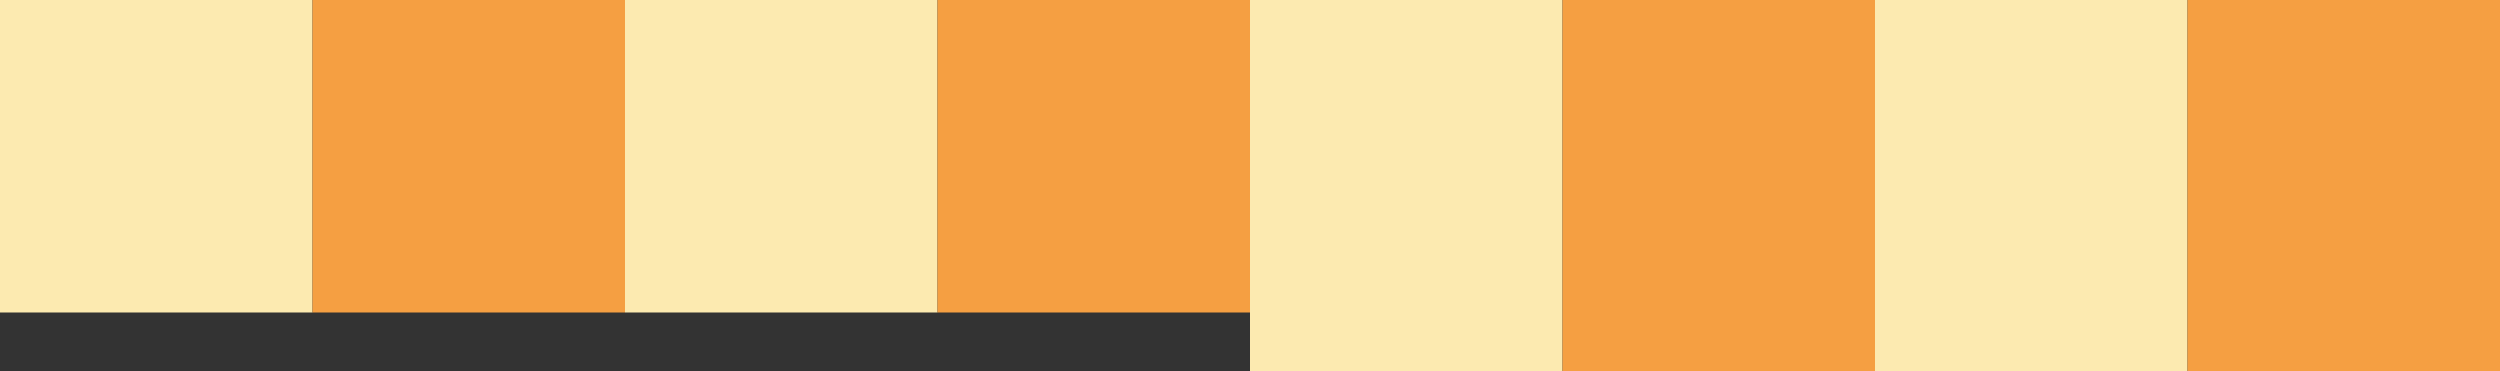
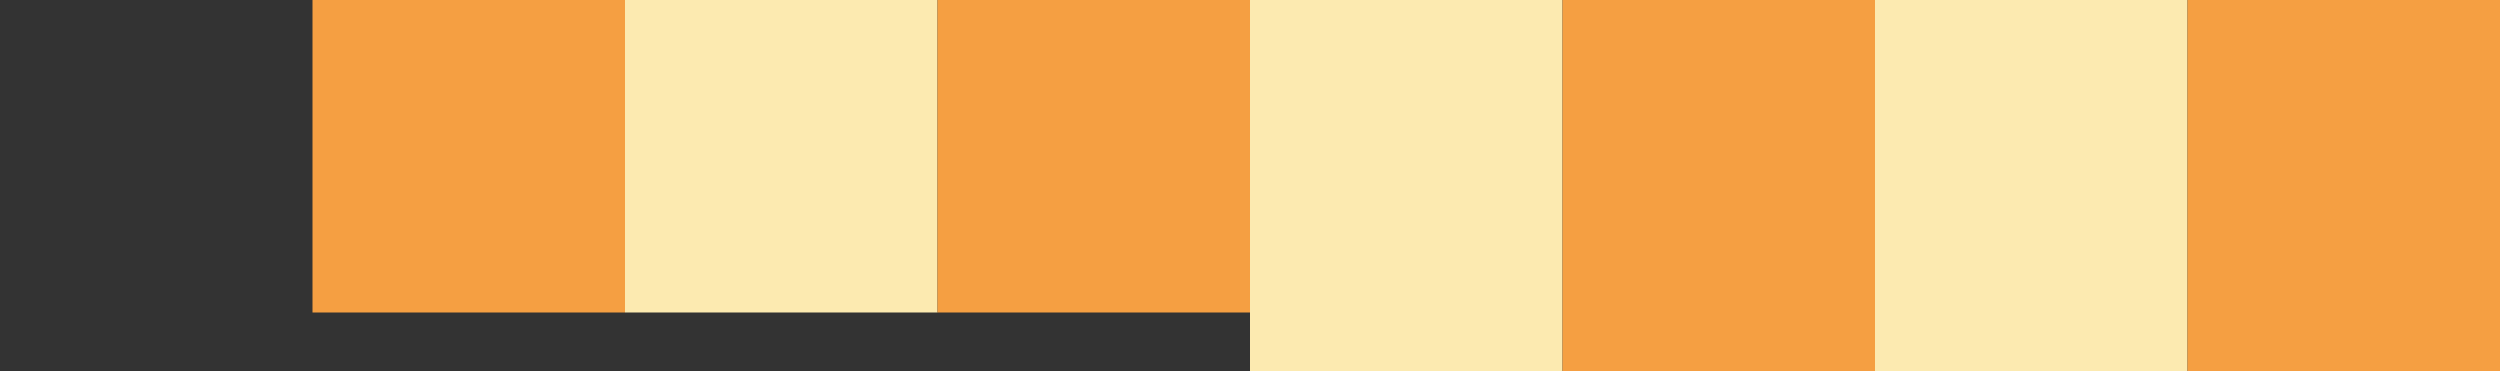
<svg xmlns="http://www.w3.org/2000/svg" xmlns:ns1="http://www.serif.com/" width="100%" height="100%" viewBox="0 0 256 38" version="1.1" xml:space="preserve" style="fill-rule:evenodd;clip-rule:evenodd;stroke-linejoin:round;stroke-miterlimit:2;">
  <rect x="0" y="0" width="256" height="38" fill="#333333" stroke="none" />
-   <rect id="Tavola-da-disegno1" ns1:id="Tavola da disegno1" x="0" y="0" width="256" height="38" style="fill:none;" />
  <clipPath id="_clip1">
    <rect id="Tavola-da-disegno11" ns1:id="Tavola da disegno1" x="0" y="0" width="256" height="38" />
  </clipPath>
  <g clip-path="url(#_clip1)">
    <g id="Raggruppa_271">
      <g>
        <g id="Raggruppa_160">
          <rect id="Rettangolo_126-10" x="128" y="0" width="32" height="38" style="fill:#fceab0;" />
          <rect id="Rettangolo_129-10" x="192" y="0" width="32" height="38" style="fill:#fceab0;" />
          <rect id="Rettangolo_127-10" x="160" y="0" width="32" height="38" style="fill:#f59f42;" />
          <rect id="Rettangolo_128-10" x="224" y="0" width="32" height="38" style="fill:#f59f42;" />
        </g>
        <g id="Raggruppa_161">
-           <rect id="Rettangolo_126-11" x="-0" y="0" width="32" height="32" style="fill:#fceab0;" />
          <rect id="Rettangolo_129-11" x="64" y="0" width="32" height="32" style="fill:#fceab0;" />
          <rect id="Rettangolo_127-11" x="32" y="0" width="32" height="32" style="fill:#f59f42;" />
          <rect id="Rettangolo_128-11" x="96" y="0" width="32" height="32" style="fill:#f59f42;" />
        </g>
      </g>
    </g>
  </g>
</svg>